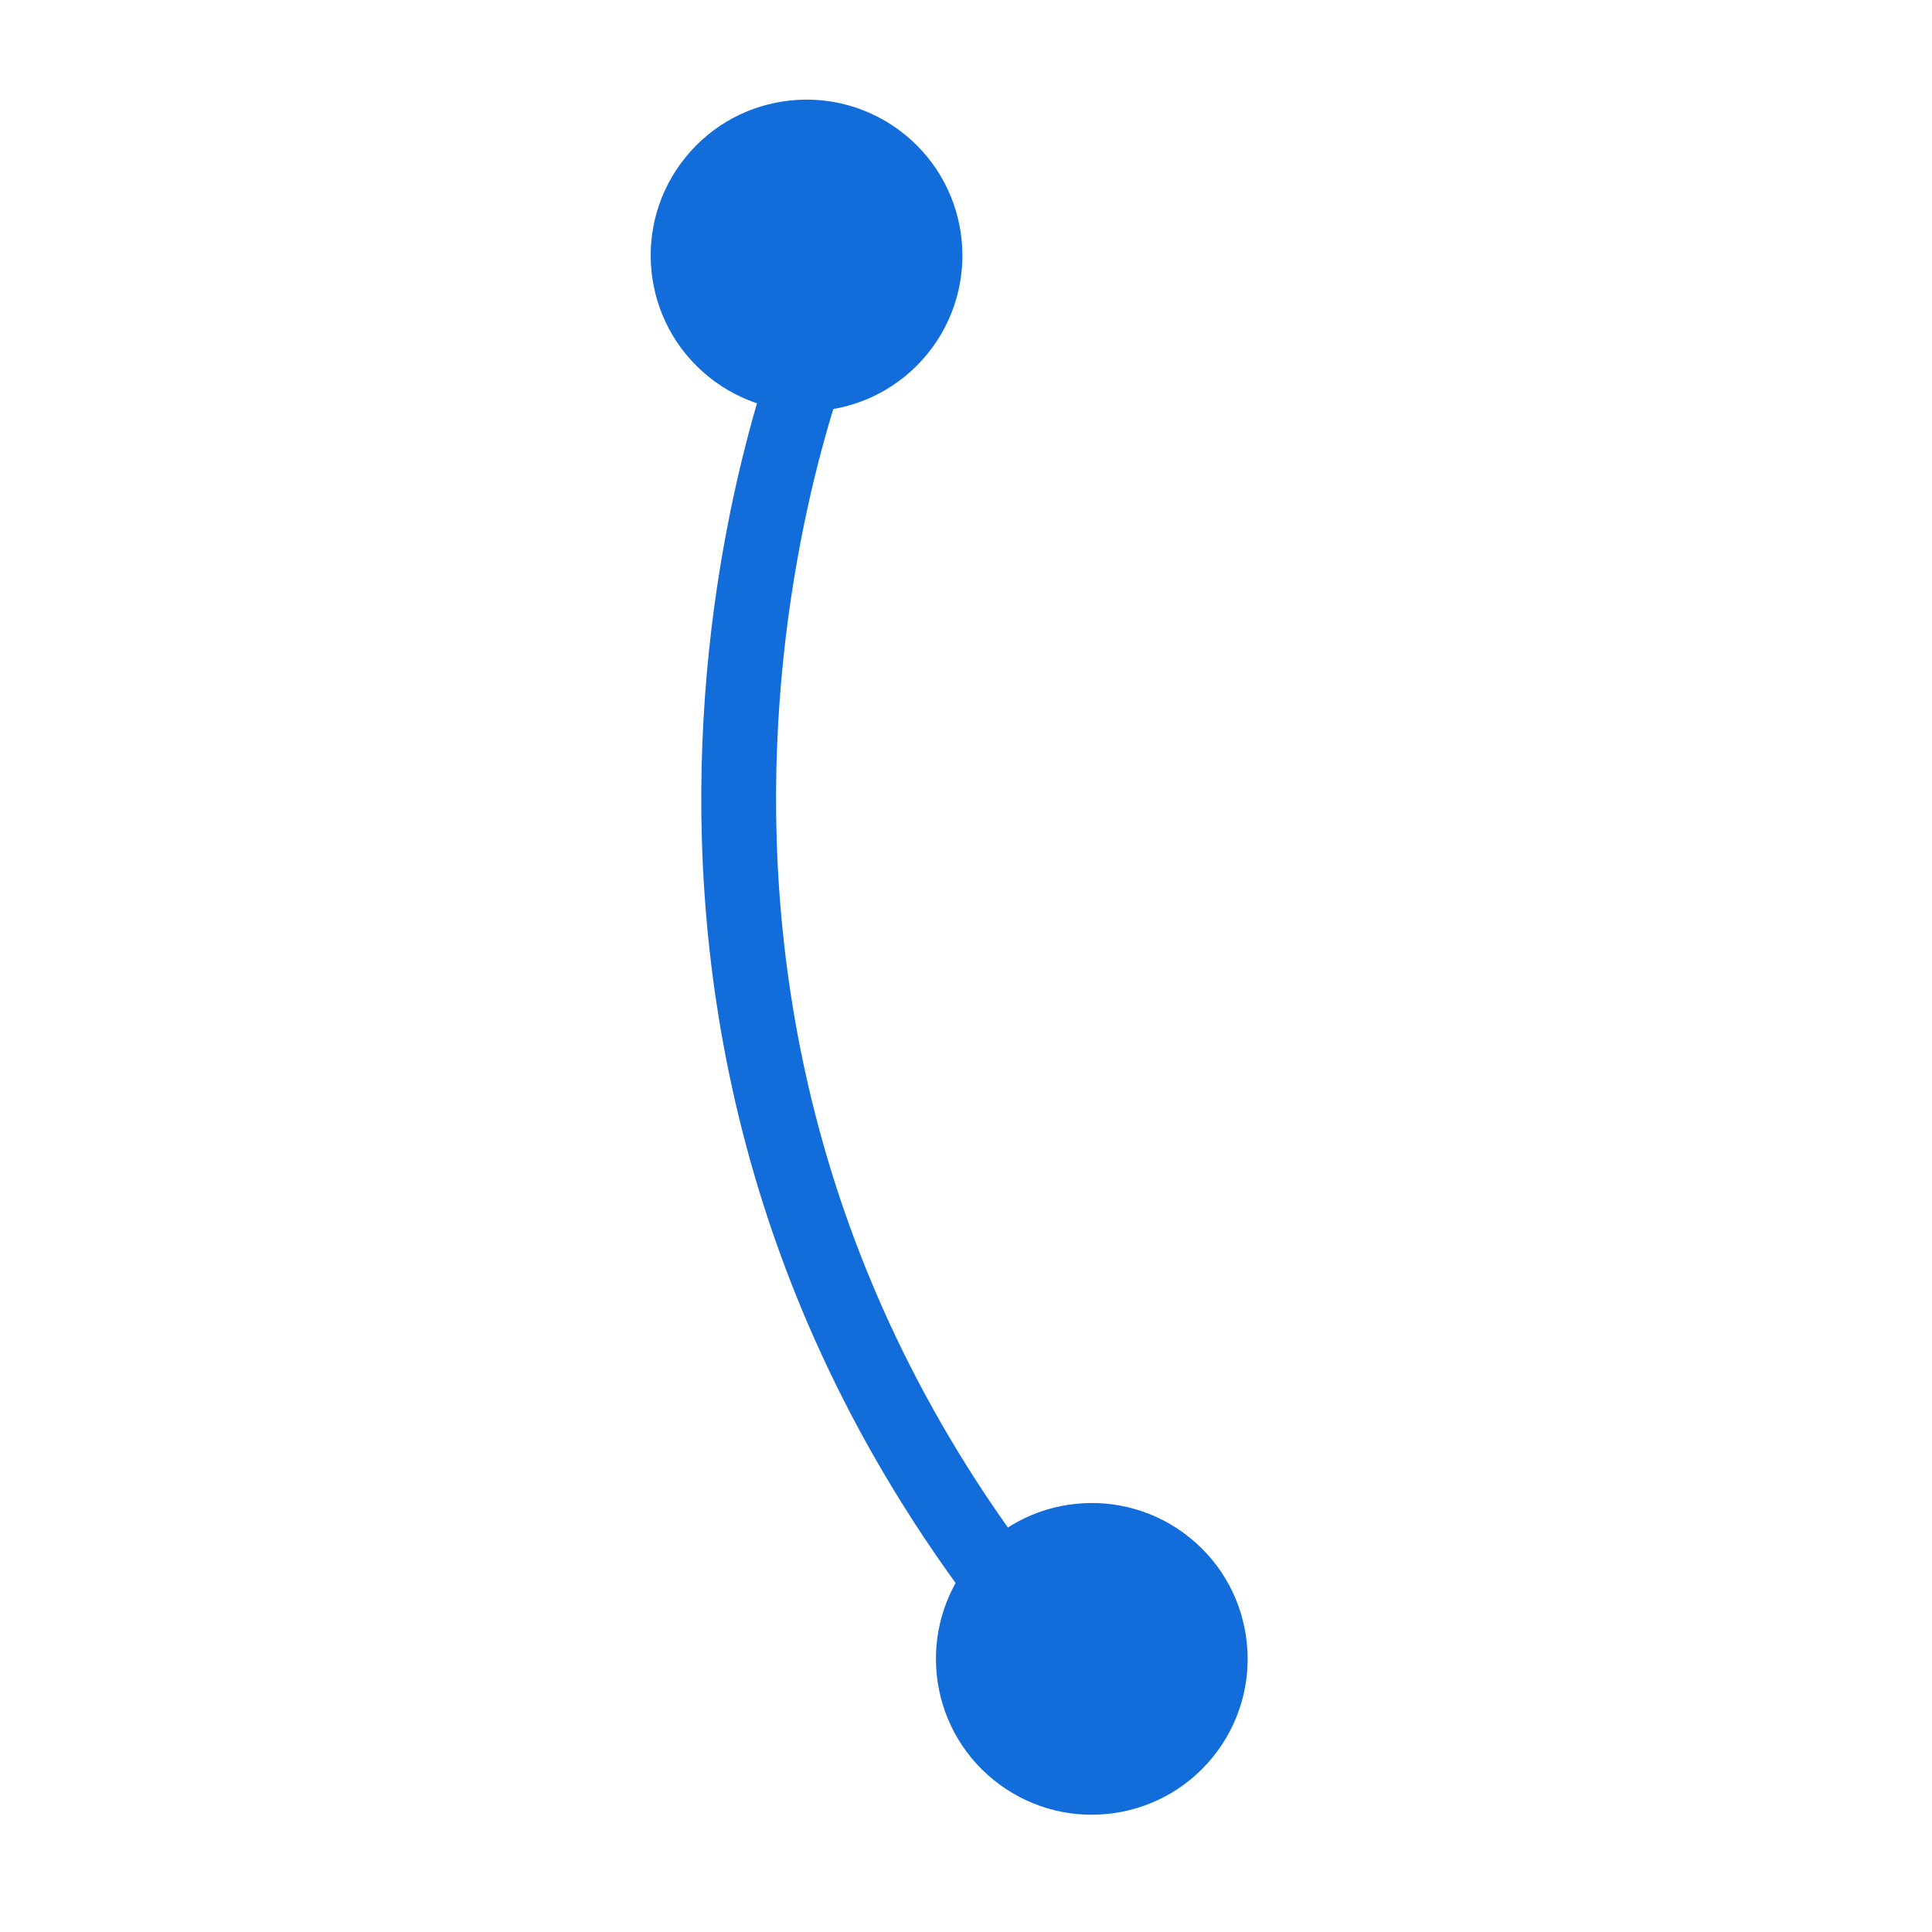
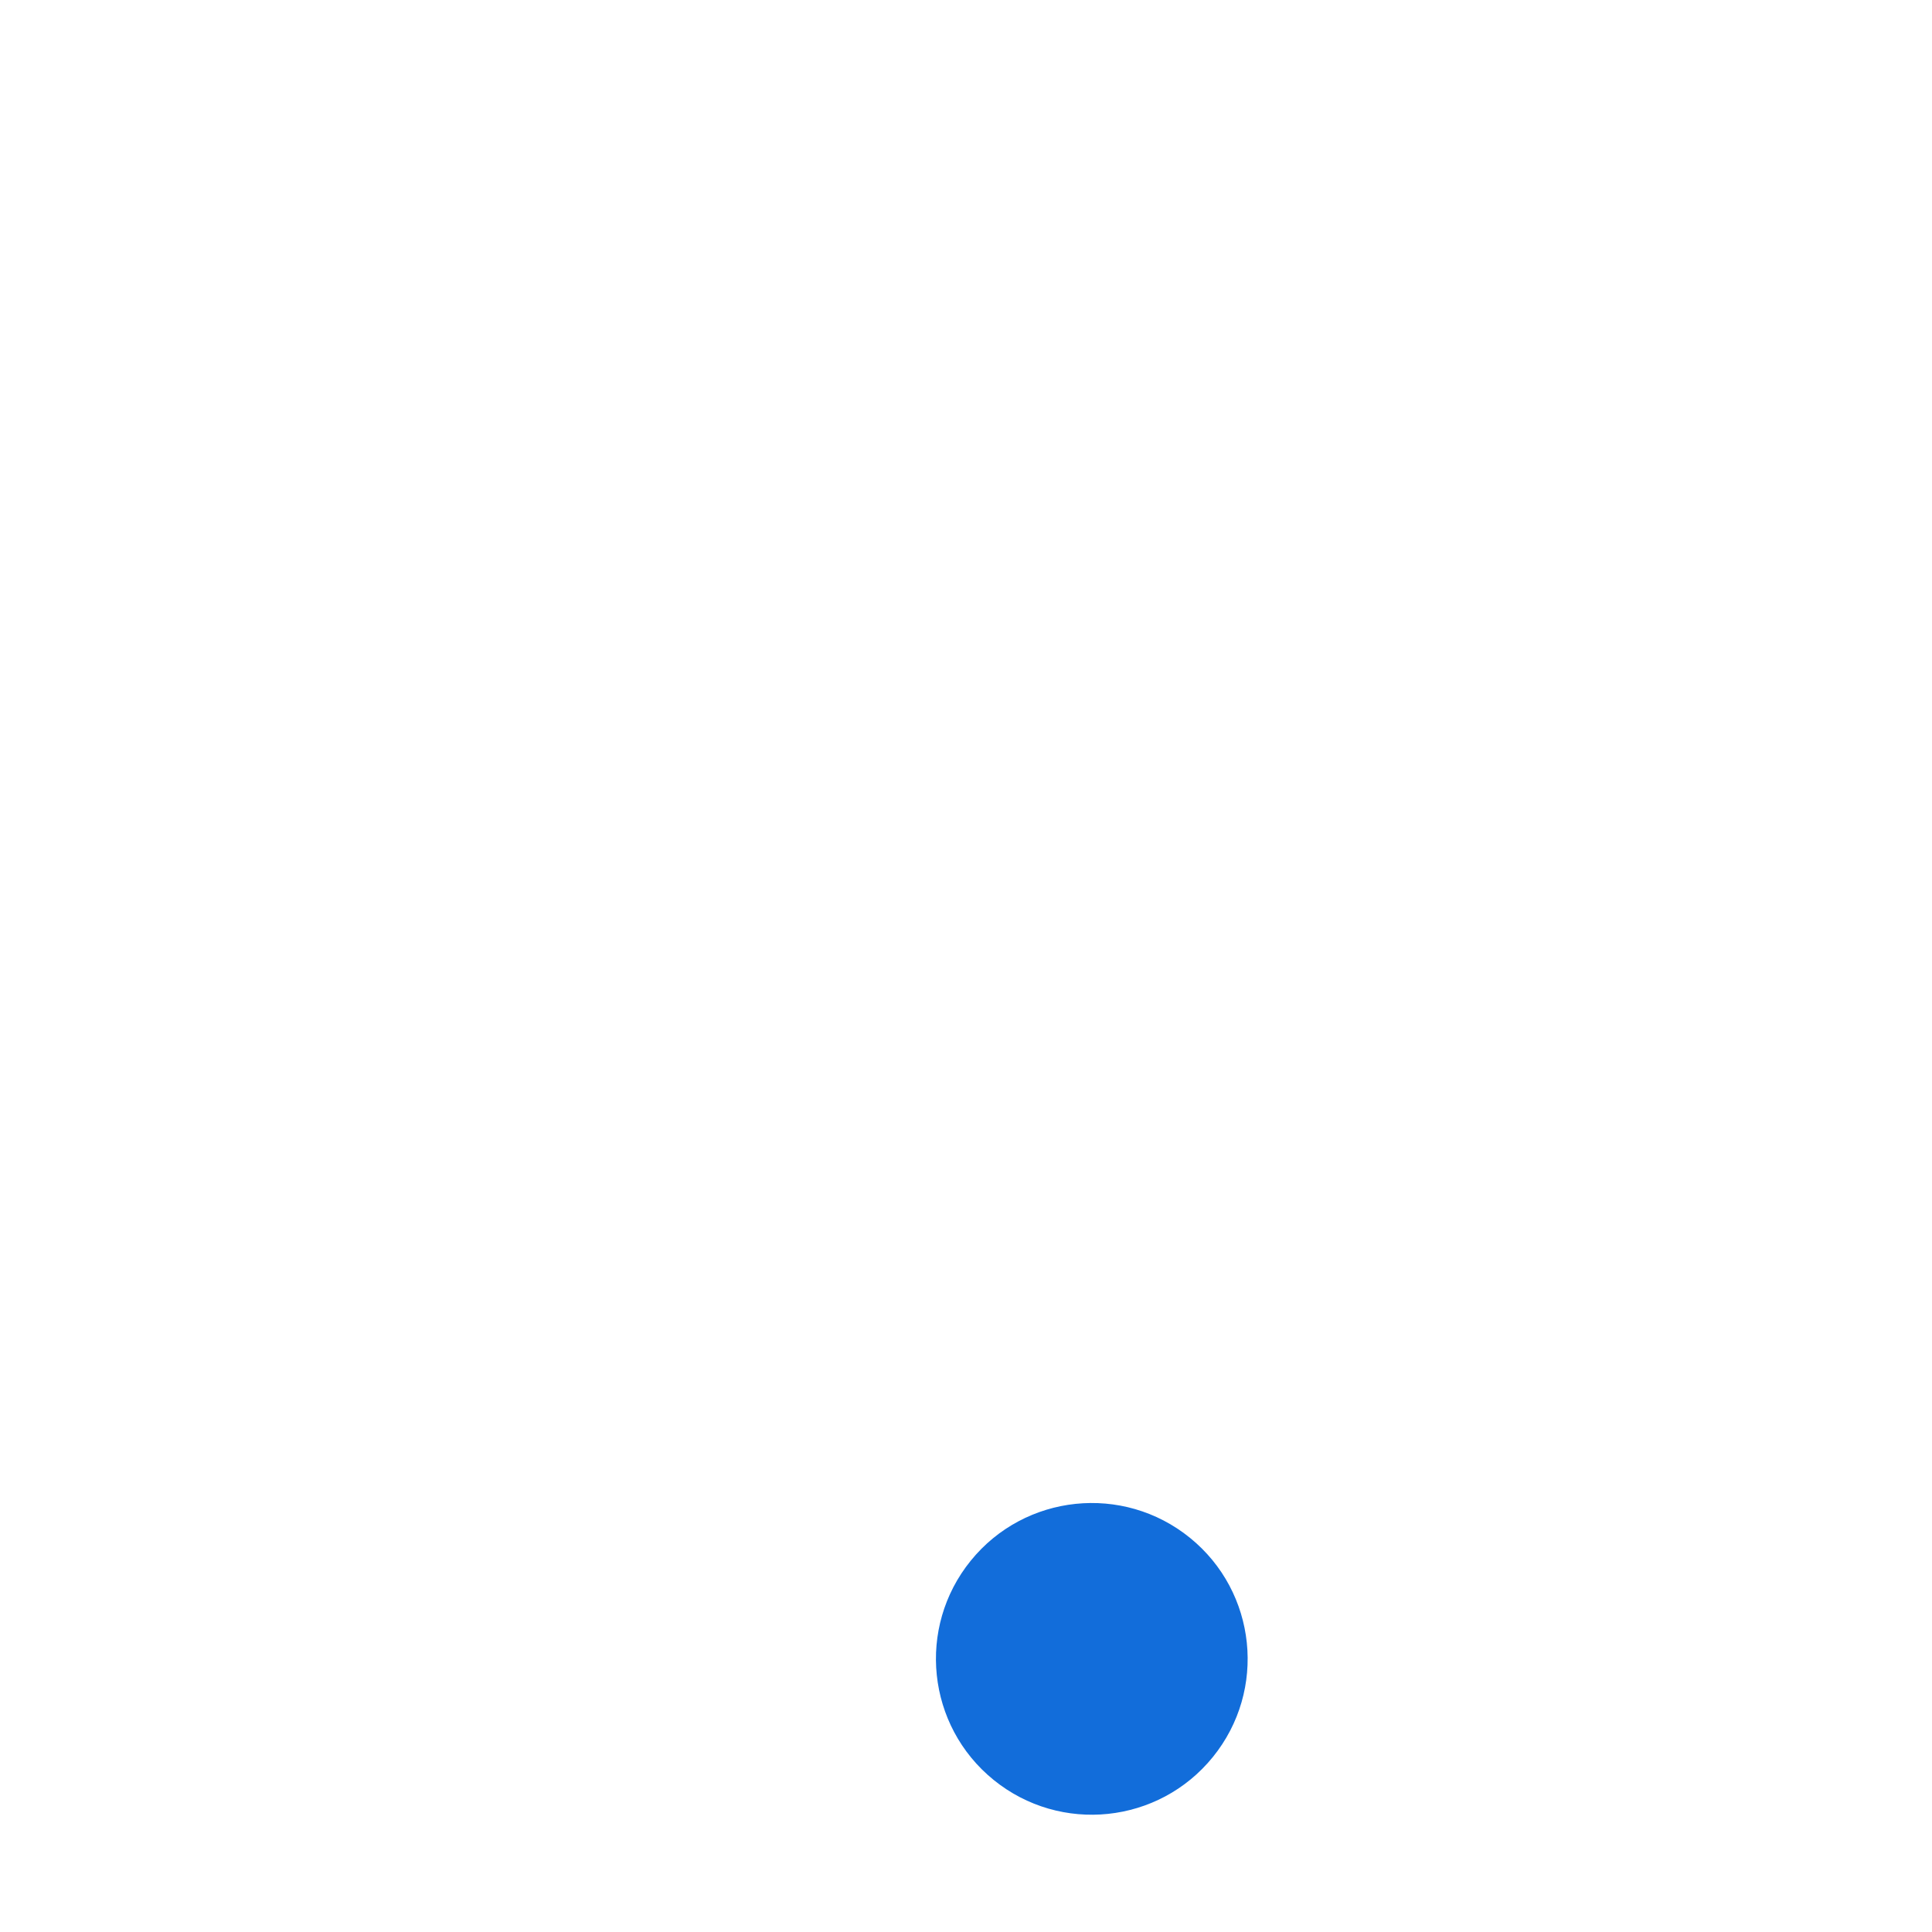
<svg xmlns="http://www.w3.org/2000/svg" width="31" height="31" viewBox="0 0 31 31" fill="none">
-   <path d="M16.713 26.204C8.463 16.204 13.213 5.204 13.213 5.204" stroke="#126DDA" stroke-width="1.2" />
-   <circle cx="2.5" cy="2.5" r="2.5" transform="matrix(0.777 0.63 0.63 -0.777 9.424 4.467)" fill="#126DDA" />
  <circle cx="2.5" cy="2.5" r="2.5" transform="matrix(0.777 0.63 0.63 -0.777 14.001 26.985)" fill="#126DDA" />
</svg>